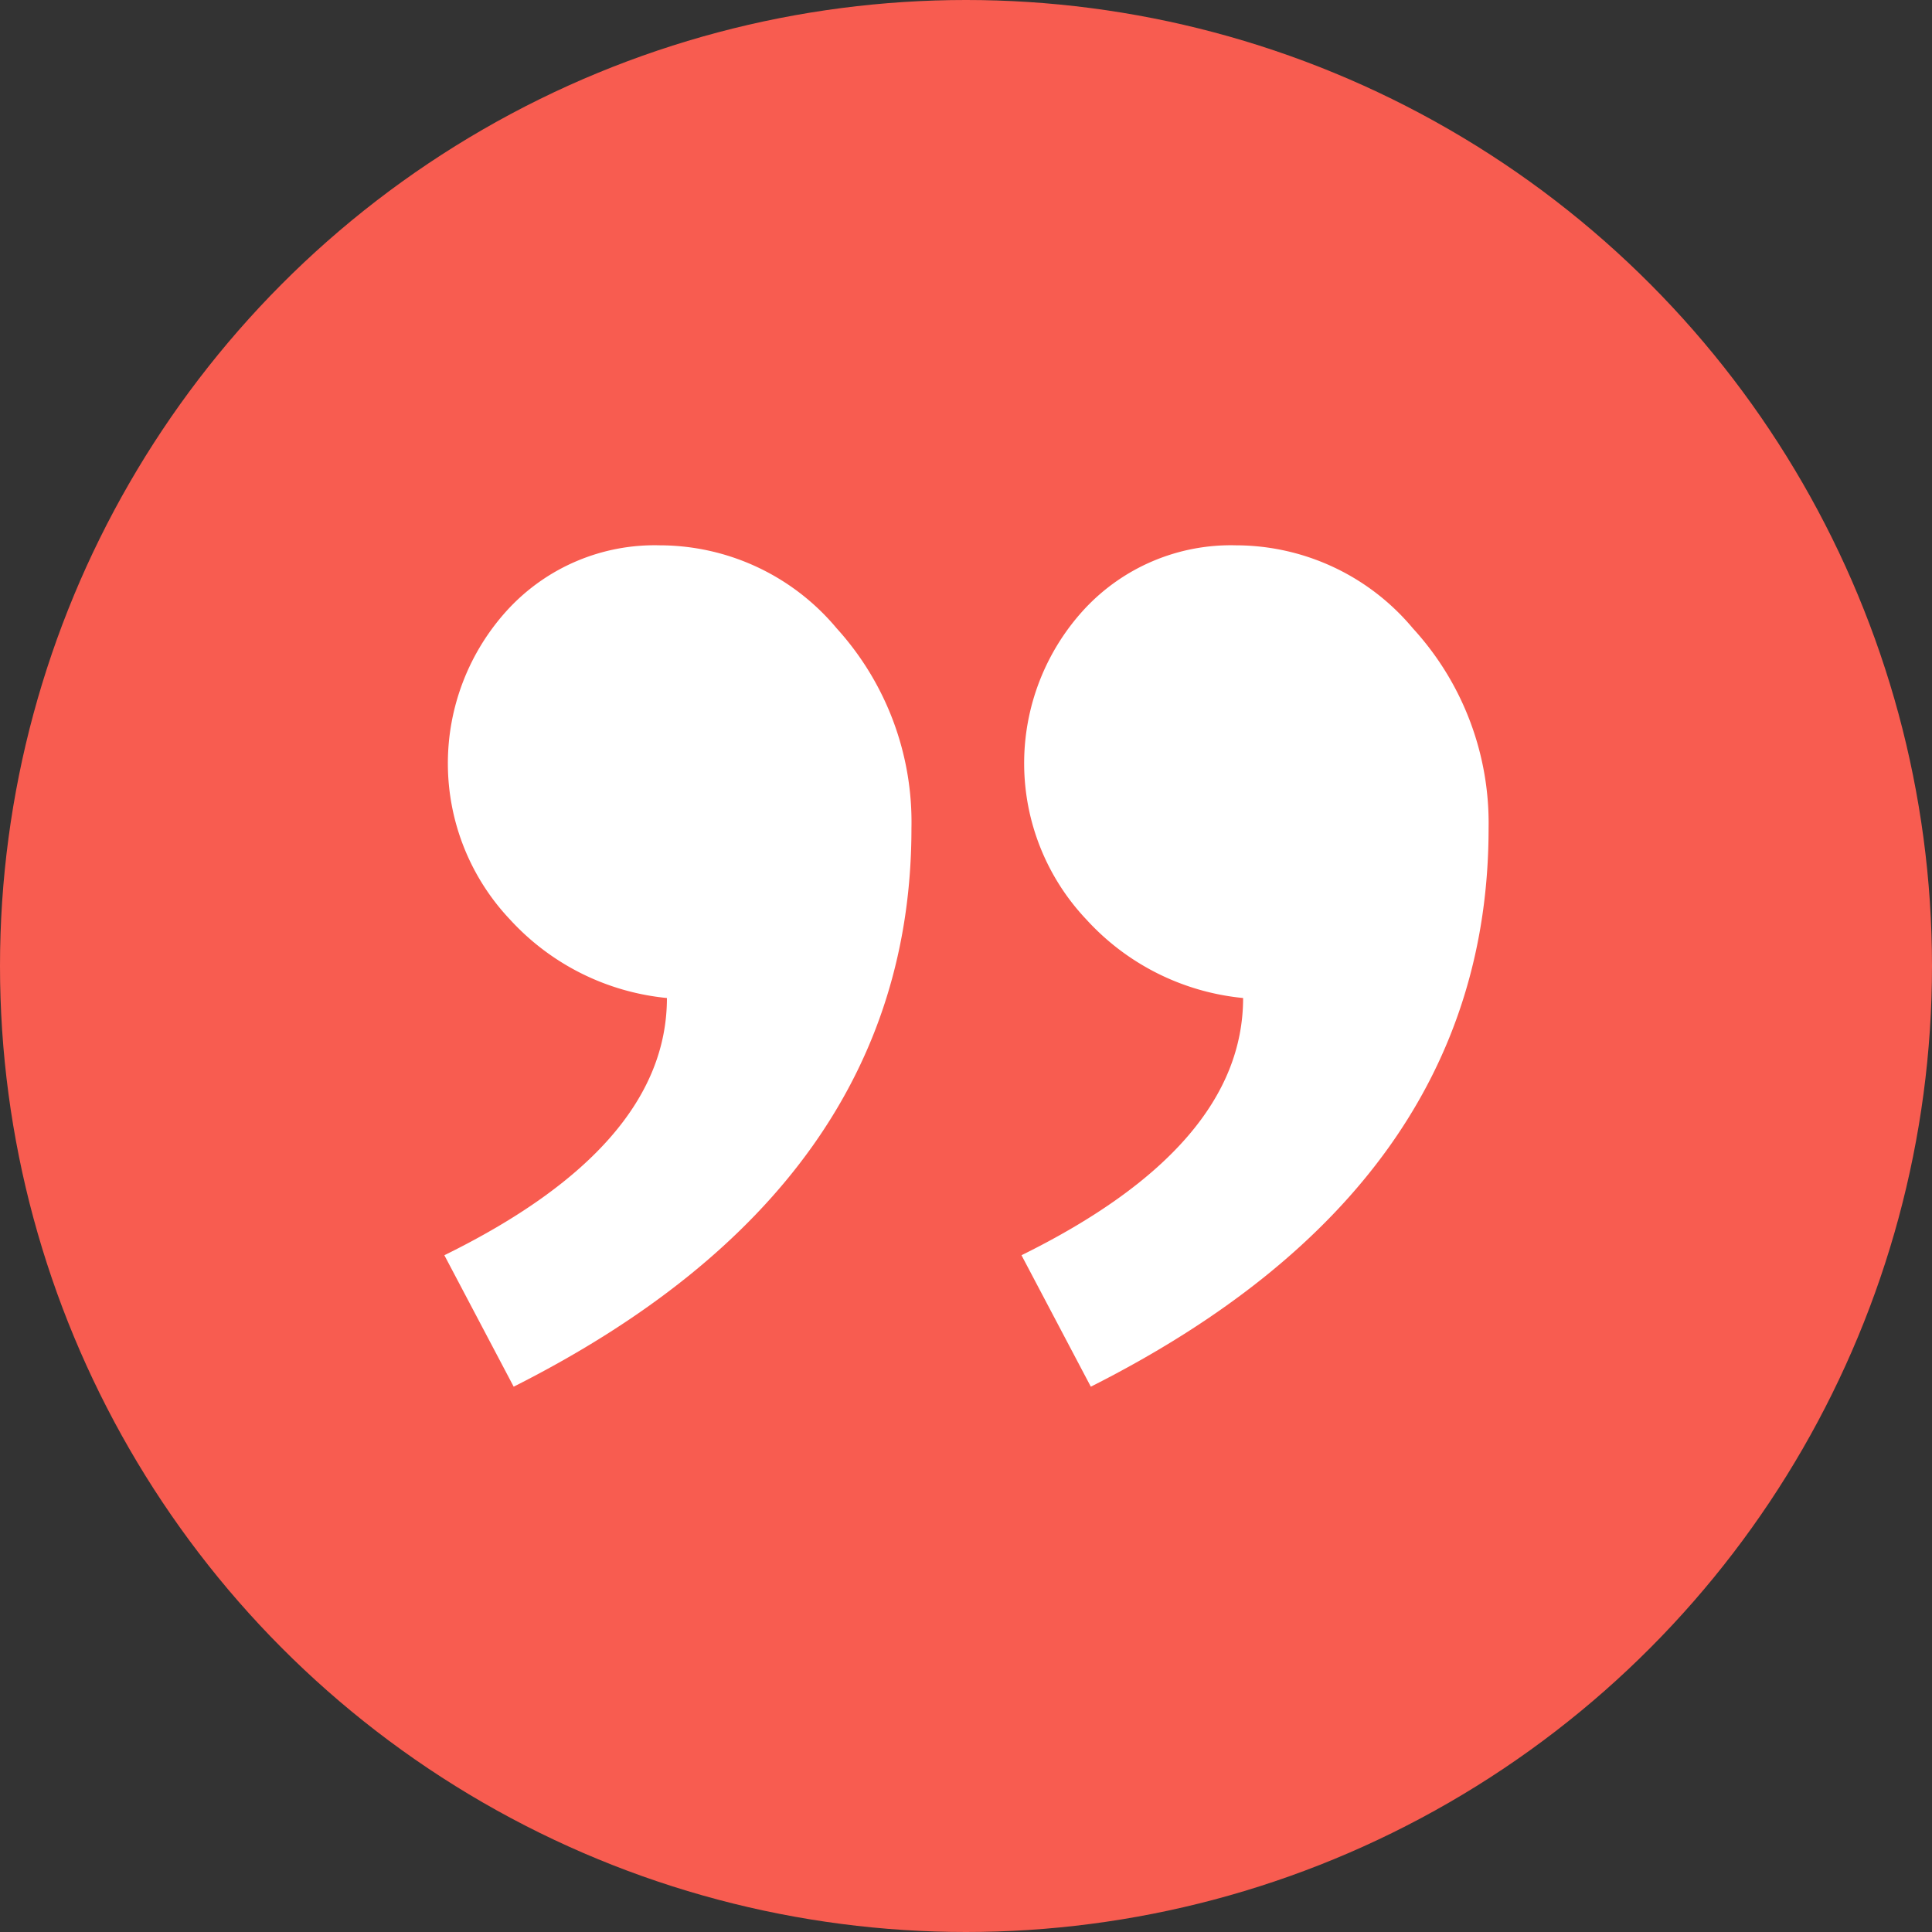
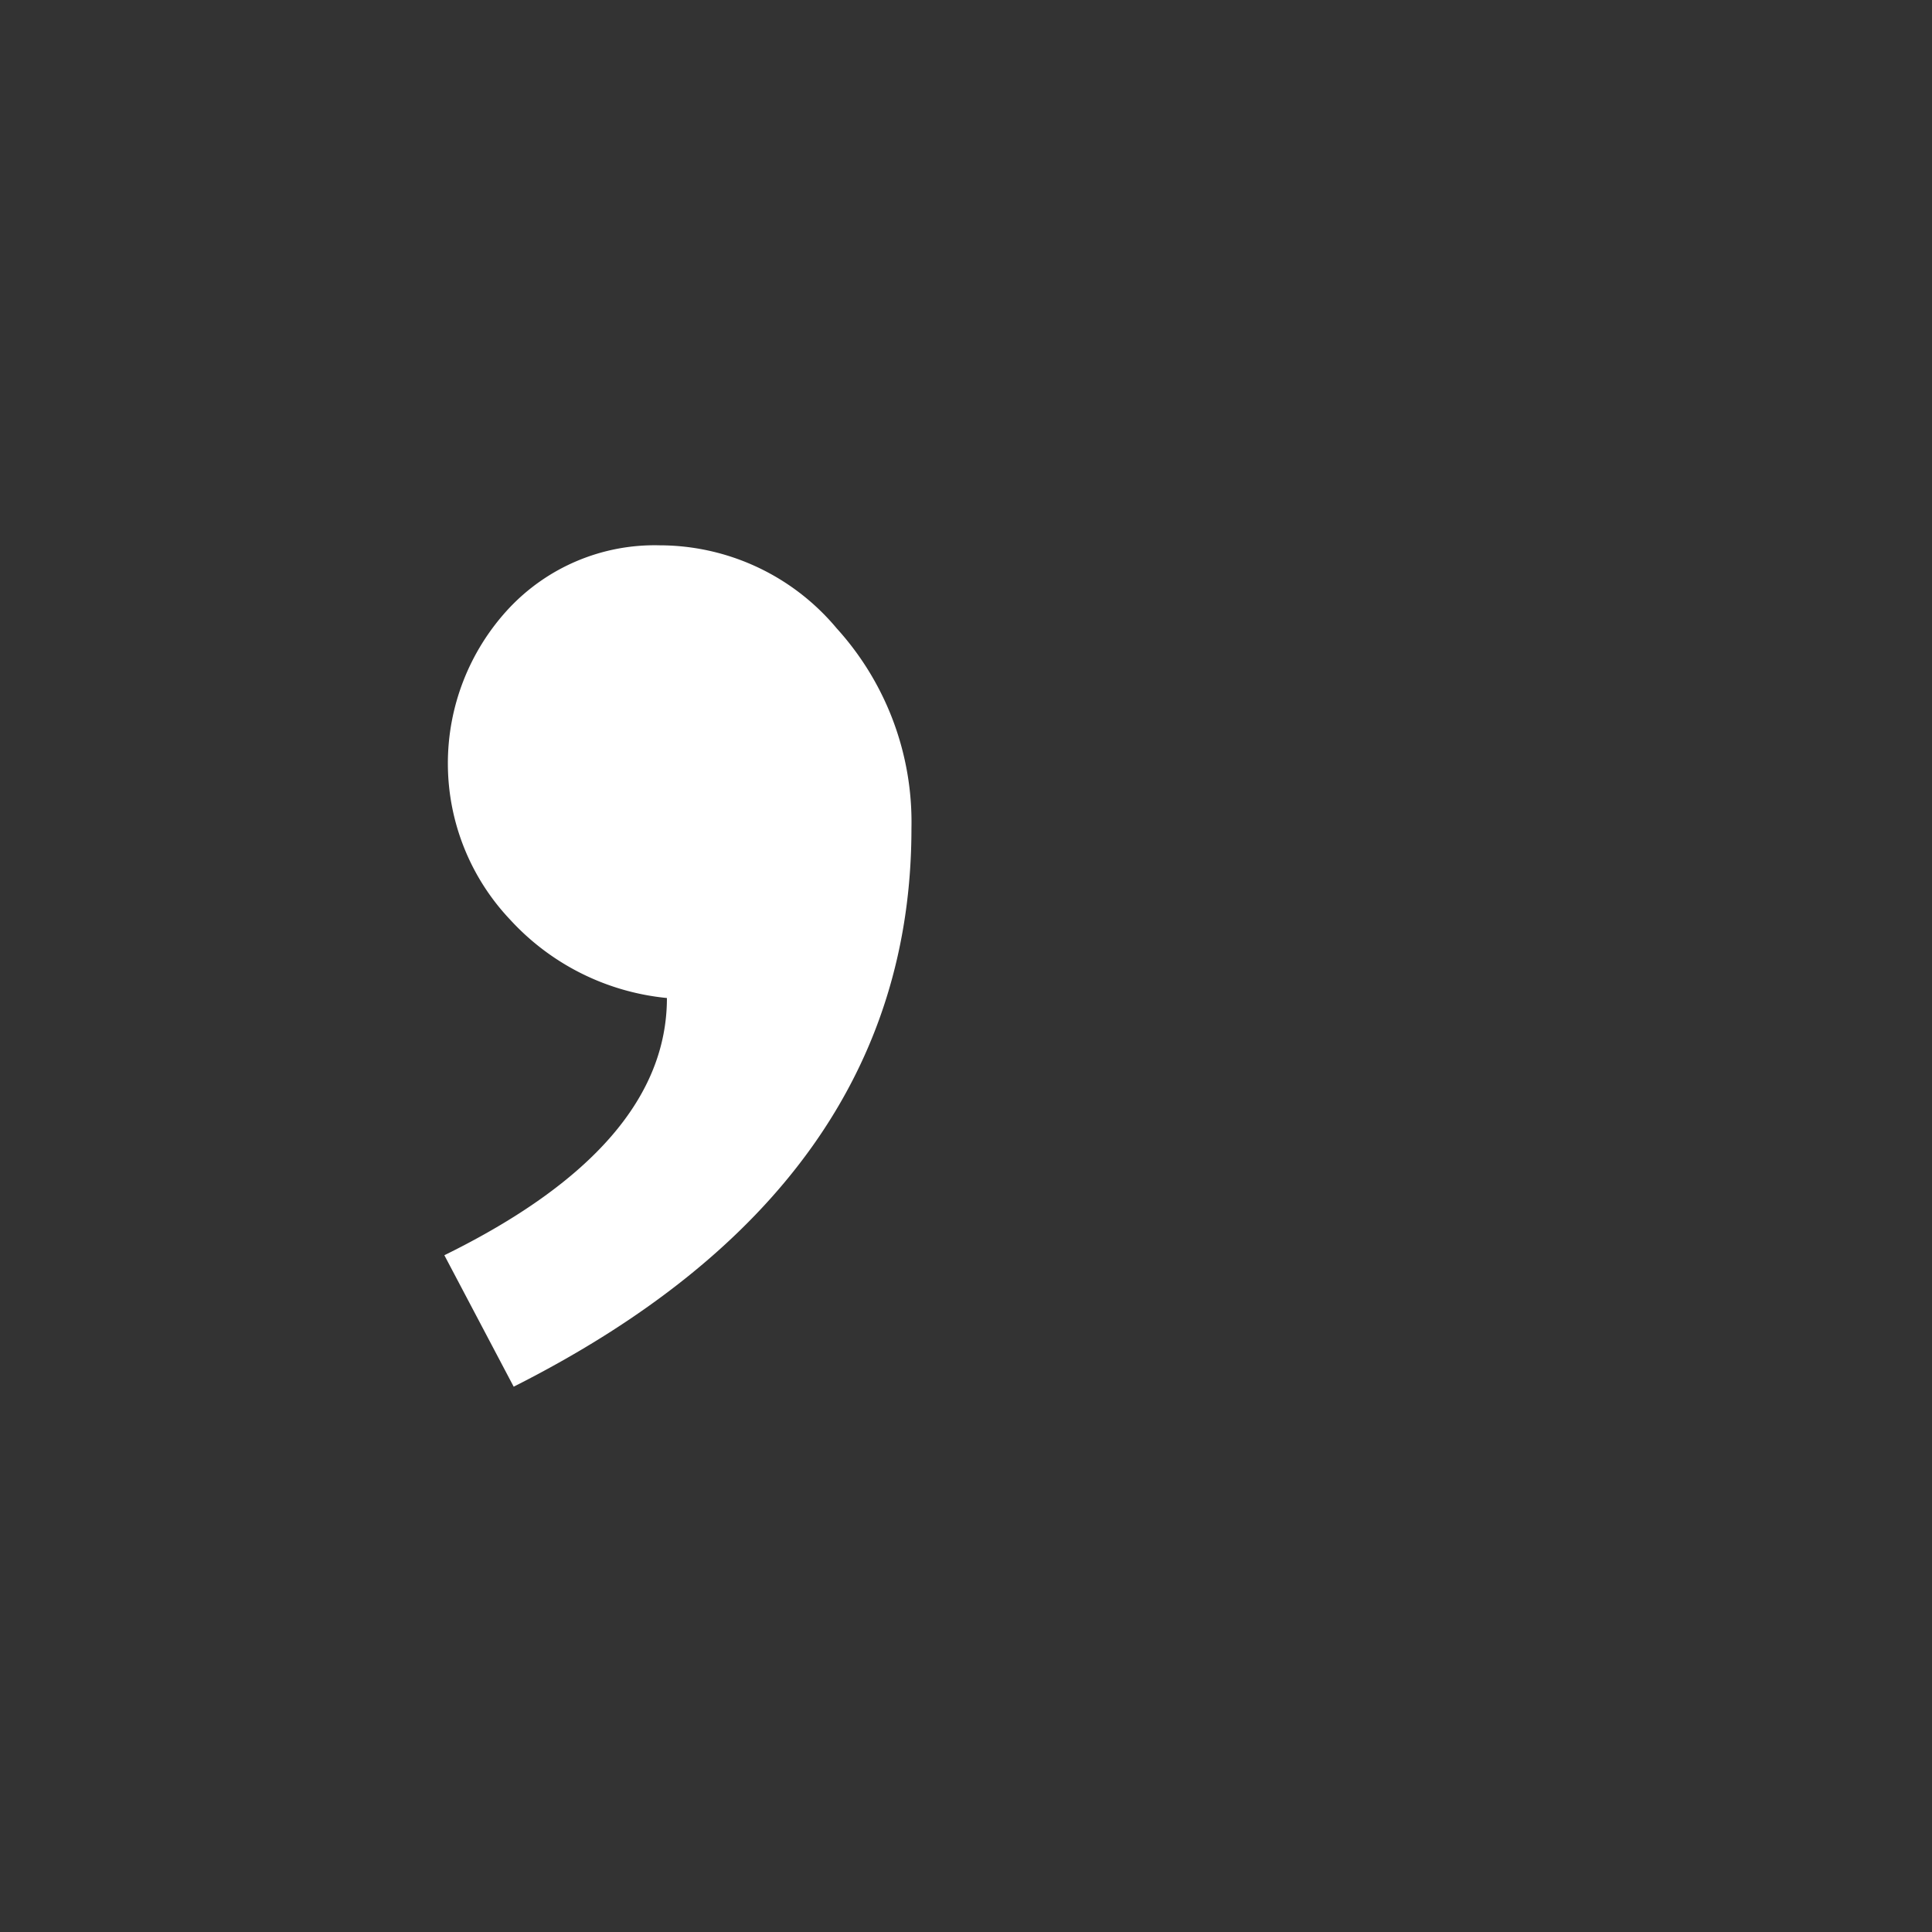
<svg xmlns="http://www.w3.org/2000/svg" viewBox="0 0 102 102">
  <rect x="0" y="0" width="102" height="102" fill="#333333" stroke="none" />
  <defs>
    <style>.cls-1{fill:#f85c50;}.cls-2{fill:#fff;}</style>
  </defs>
  <title>Ресурс 2</title>
  <g id="Слой_2" data-name="Слой 2">
    <g id="Слой_1-2" data-name="Слой 1">
-       <circle class="cls-1" cx="51" cy="51" r="51" />
      <path class="cls-2" d="M35.21,52.69a12.92,12.92,0,0,1-8.29-4.15,12,12,0,0,1-.09-16.38,10.55,10.55,0,0,1,8-3.37,12.19,12.19,0,0,1,9.34,4.38,15.22,15.22,0,0,1,3.95,10.56q0,18.89-21,29.48l-3.66-6.94Q35.21,60.5,35.21,52.69Z" />
-       <path class="cls-2" d="M65.63,52.69a12.87,12.87,0,0,1-8.28-4.15,12,12,0,0,1-.1-16.38,10.55,10.55,0,0,1,8-3.37,12.19,12.19,0,0,1,9.34,4.38,15.22,15.22,0,0,1,4,10.56q0,18.89-21,29.48l-3.66-6.94Q65.63,60.5,65.63,52.69Z" />
    </g>
  </g>
</svg>